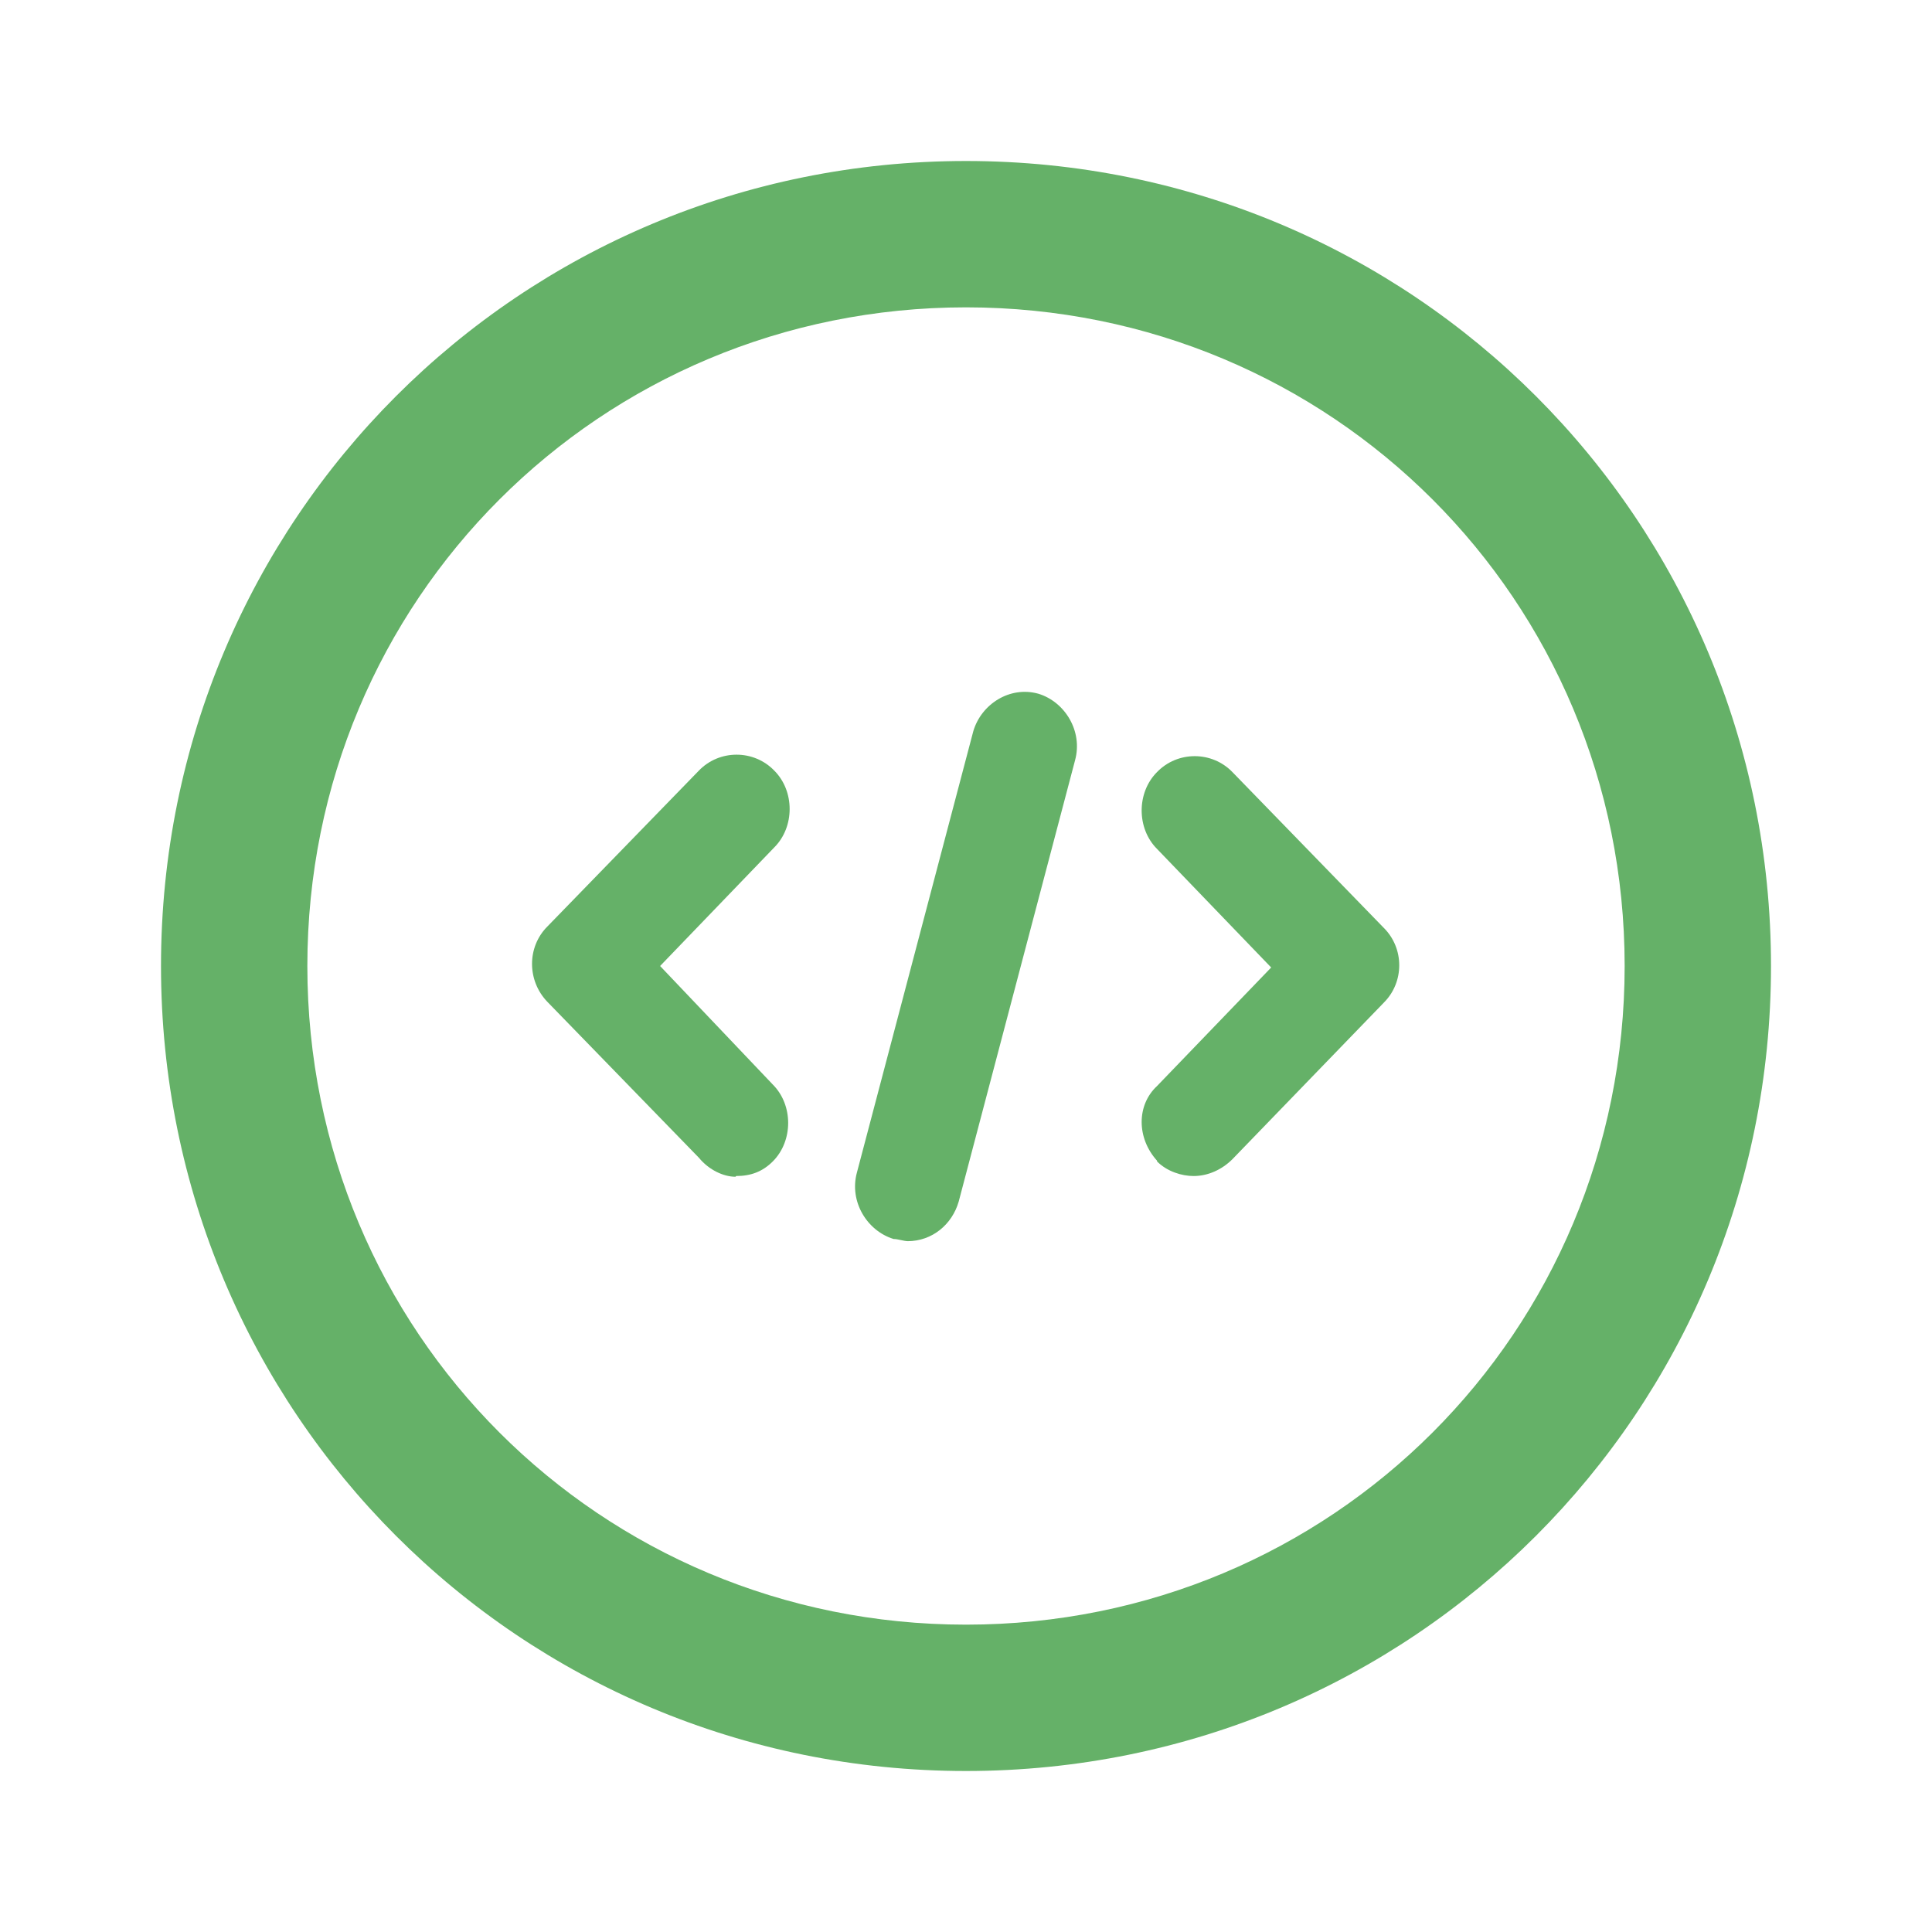
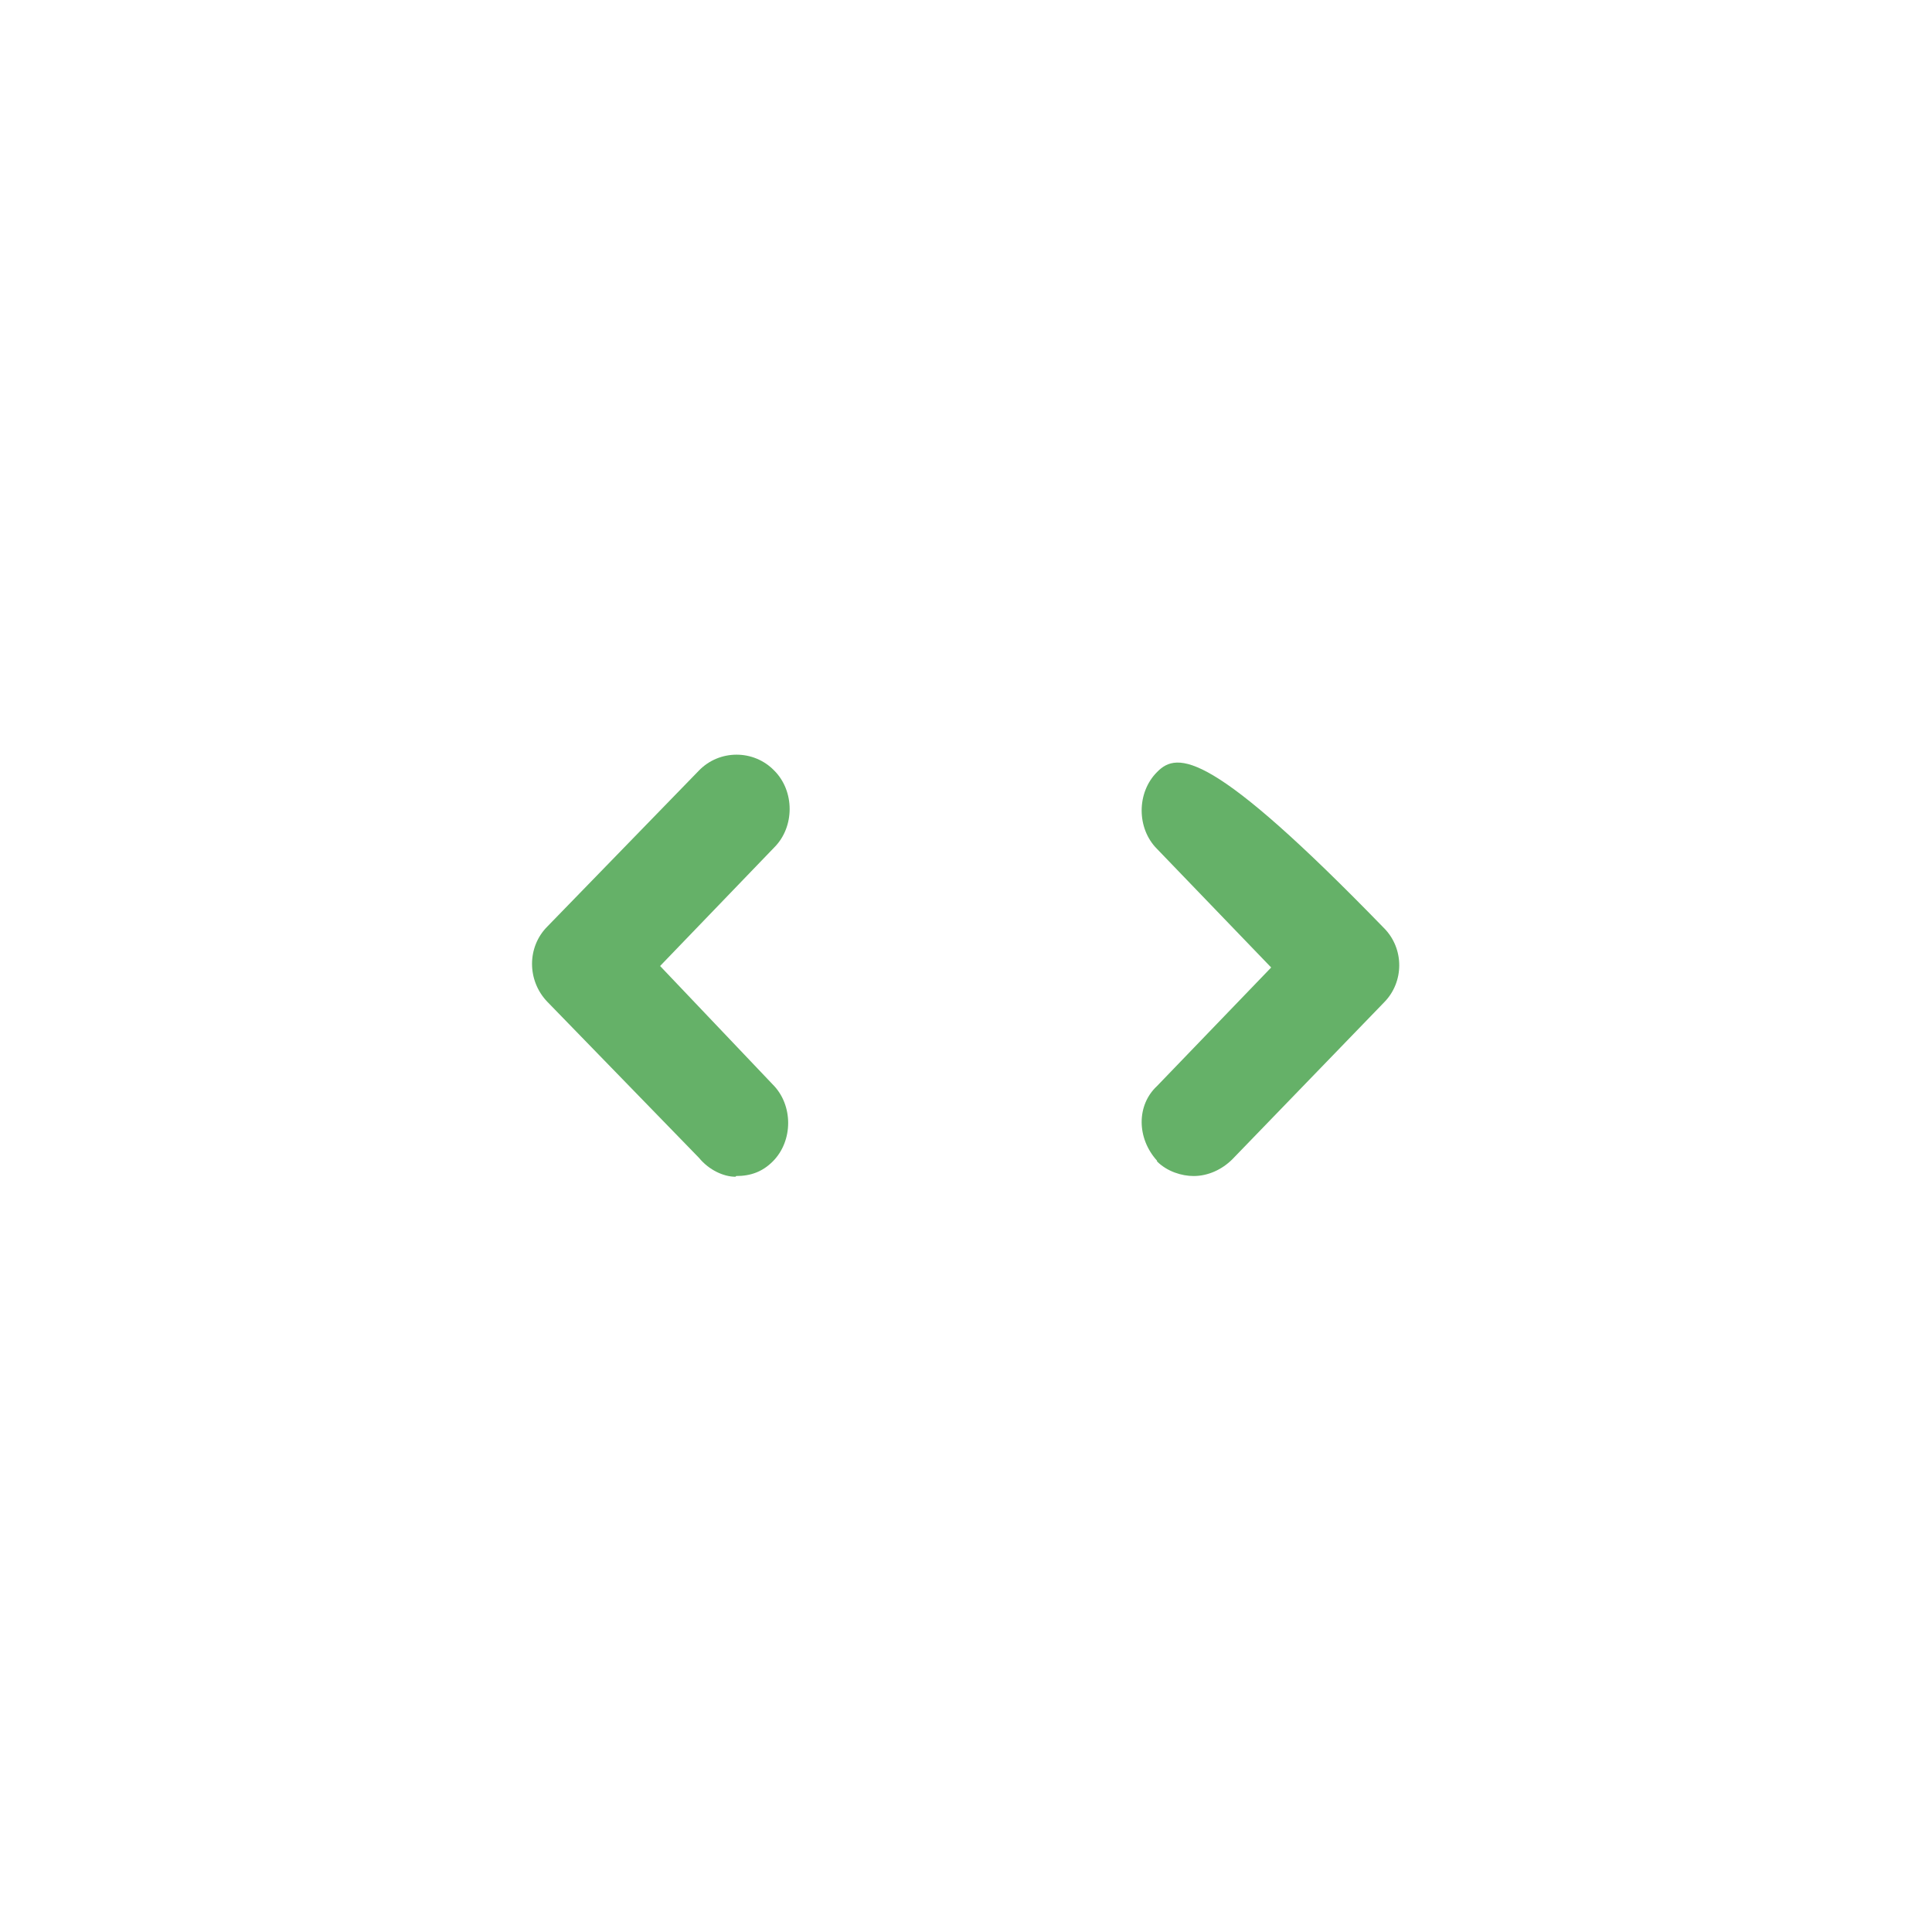
<svg xmlns="http://www.w3.org/2000/svg" width="48" height="48" viewBox="0 0 48 48" fill="none">
-   <path fill-rule="evenodd" clip-rule="evenodd" d="M24 4C12.909 4 4 12.909 4 24C4 35.091 12.909 44 24 44C35.091 44 44 35.091 44 24C44 12.909 35.091 4 24 4ZM24 40.364C14.909 40.364 7.636 33.091 7.636 24C7.636 14.909 14.909 7.636 24 7.636C33.091 7.636 40.364 14.909 40.364 24C40.364 33.091 33.091 40.364 24 40.364Z" fill="#65B168" />
  <path d="M18.291 29.218C18.655 29.218 18.946 29.109 19.2 28.855C19.709 28.345 19.709 27.454 19.2 26.945L16.4 24L19.236 21.054C19.746 20.545 19.746 19.654 19.236 19.145C18.727 18.618 17.873 18.618 17.364 19.145L13.6 23.018C13.091 23.527 13.091 24.363 13.6 24.891L17.364 28.764C17.618 29.073 17.982 29.236 18.273 29.236L18.291 29.218Z" fill="#65B168" />
-   <path d="M28.746 28.855C29 29.109 29.364 29.218 29.655 29.218C30.018 29.218 30.364 29.055 30.619 28.8L34.382 24.909C34.891 24.4 34.891 23.564 34.382 23.055L30.619 19.182C30.109 18.655 29.255 18.655 28.746 19.182C28.237 19.691 28.237 20.582 28.746 21.091L31.582 24.037L28.746 26.982C28.237 27.455 28.237 28.273 28.746 28.837V28.855Z" fill="#65B168" />
-   <path d="M22.546 30.837C23.164 30.837 23.655 30.418 23.818 29.855L26.709 18.891C26.909 18.164 26.455 17.436 25.8 17.236C25.091 17.037 24.382 17.491 24.182 18.164L21.291 29.127C21.091 29.855 21.546 30.582 22.2 30.782C22.309 30.782 22.455 30.837 22.564 30.837H22.546Z" fill="#65B168" />
+   <path d="M28.746 28.855C29 29.109 29.364 29.218 29.655 29.218C30.018 29.218 30.364 29.055 30.619 28.8L34.382 24.909C34.891 24.4 34.891 23.564 34.382 23.055C30.109 18.655 29.255 18.655 28.746 19.182C28.237 19.691 28.237 20.582 28.746 21.091L31.582 24.037L28.746 26.982C28.237 27.455 28.237 28.273 28.746 28.837V28.855Z" fill="#65B168" />
</svg>